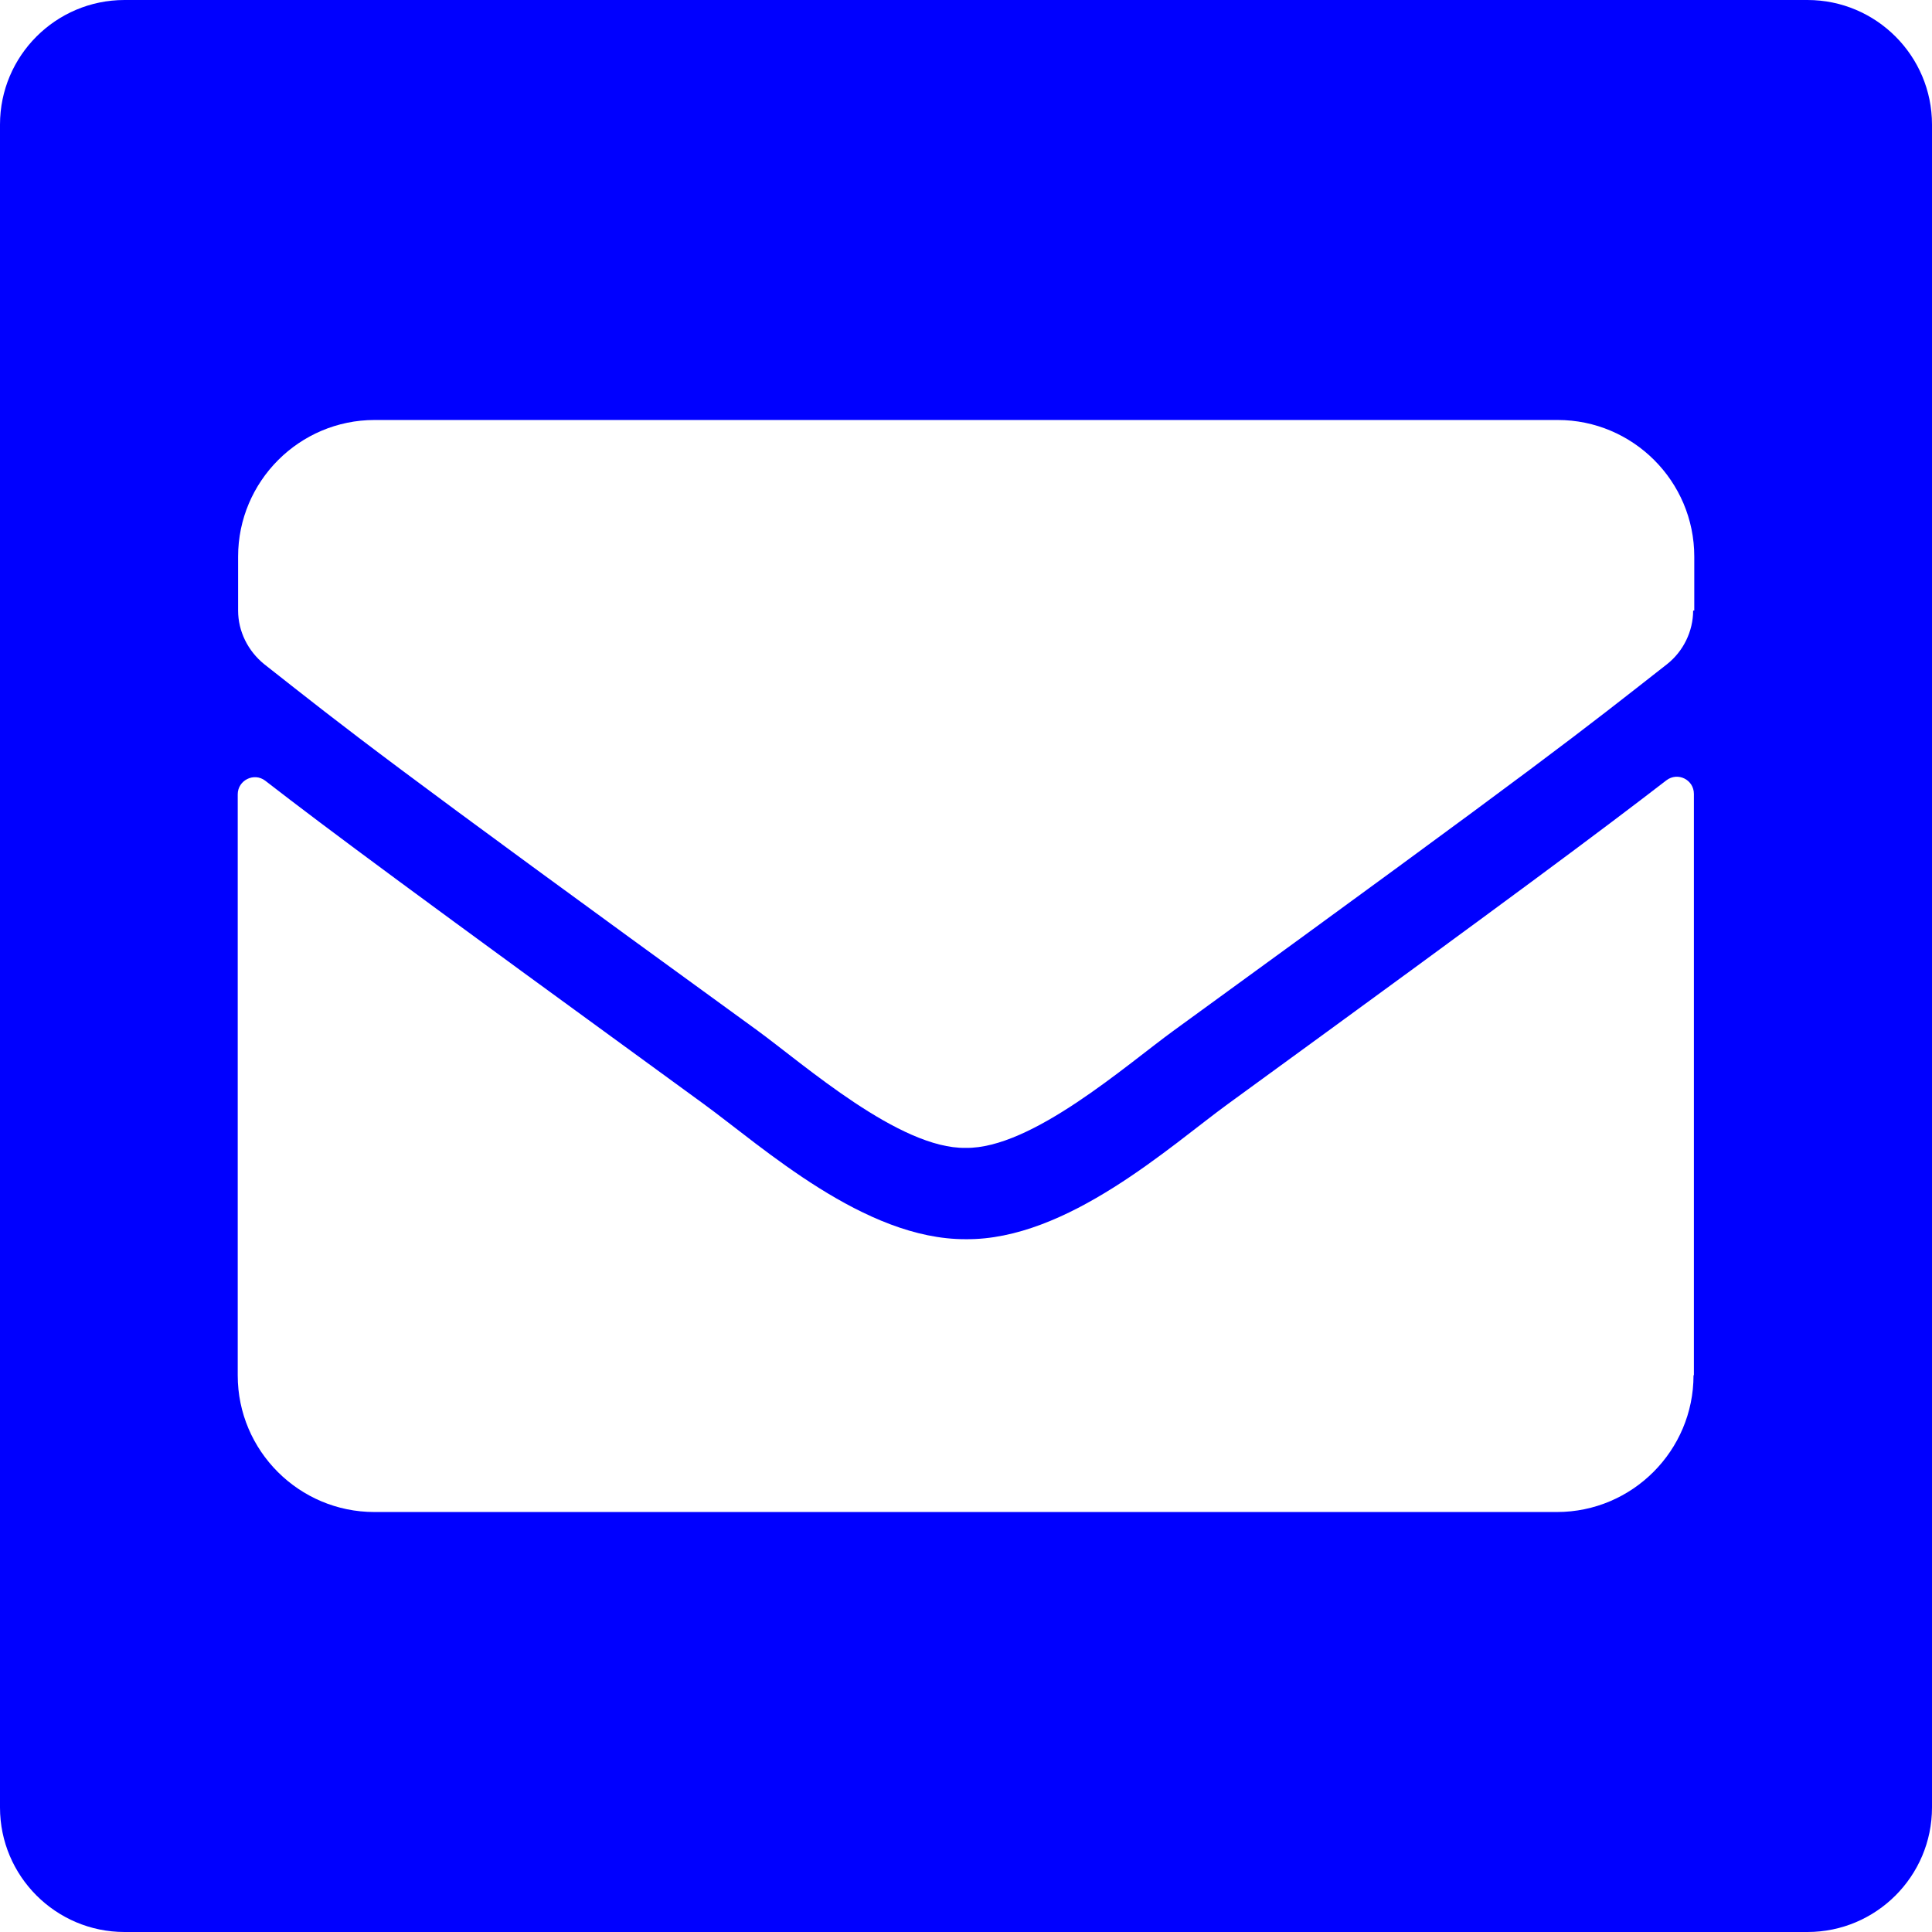
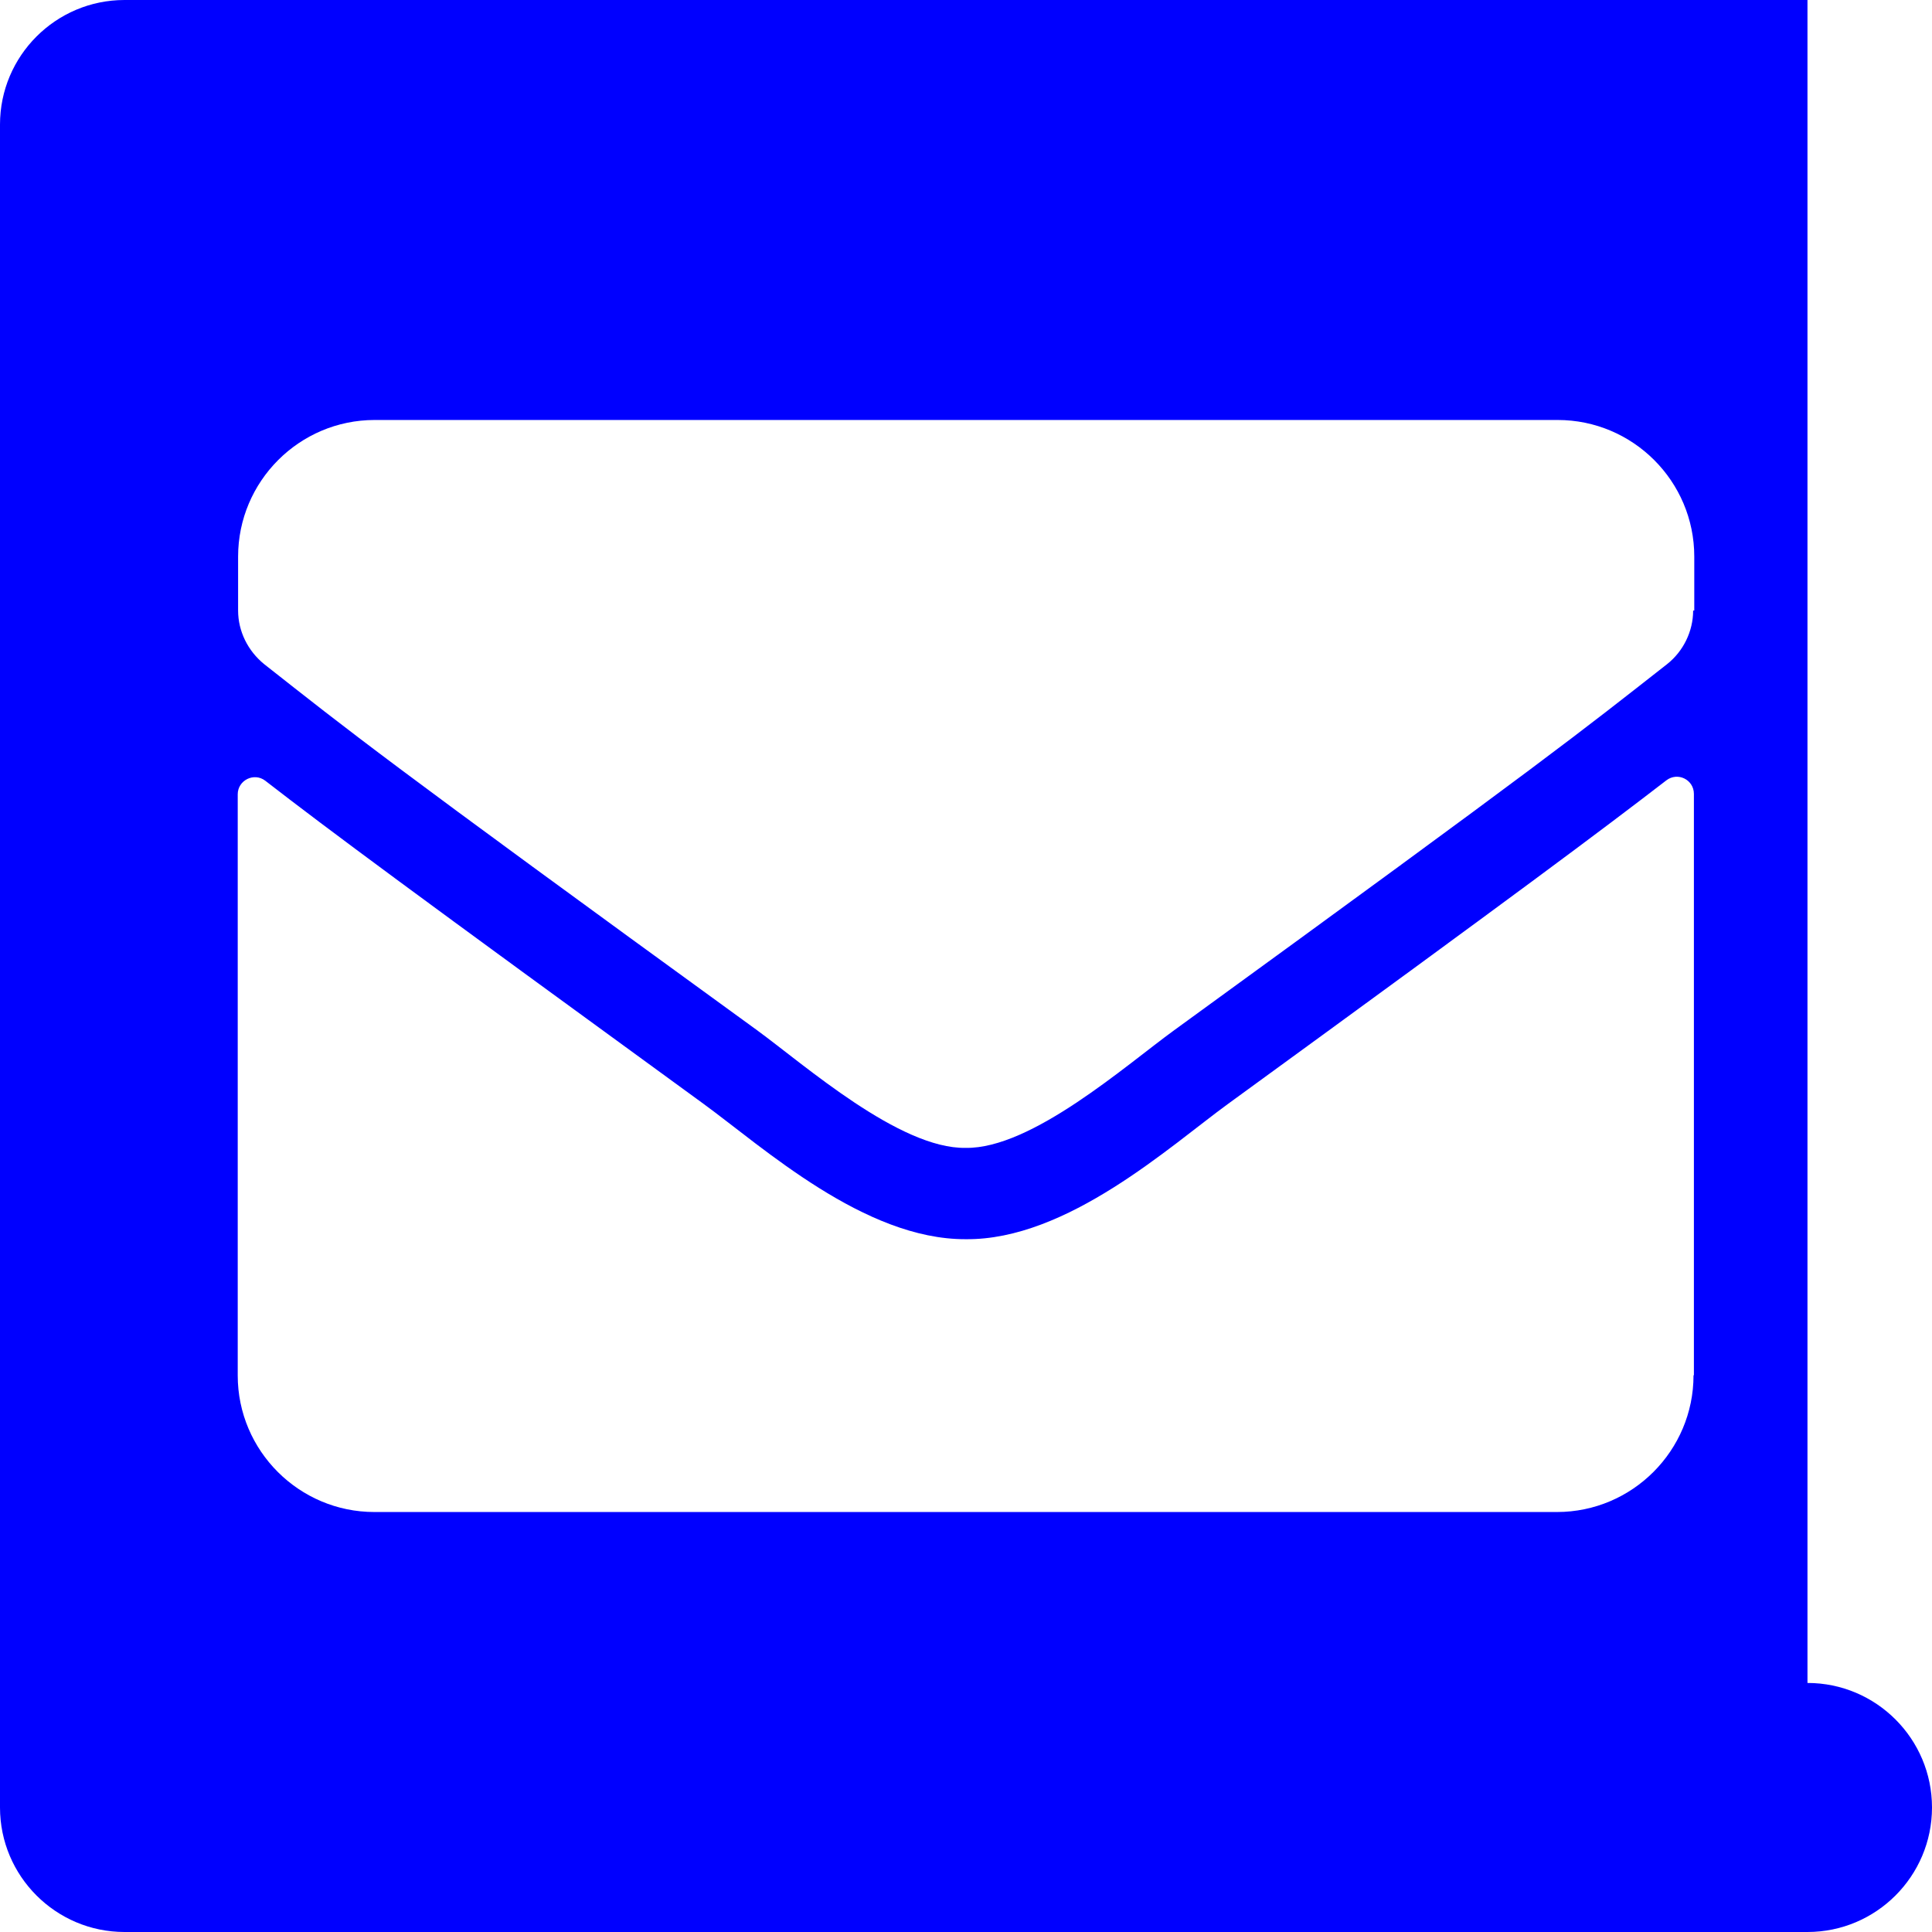
<svg xmlns="http://www.w3.org/2000/svg" id="Layer_1" data-name="Layer 1" viewBox="0 0 512 512">
  <defs>
    <style>
      .cls-1 {
        fill: blue;
      }
    </style>
  </defs>
-   <path class="cls-1" d="M479,0H33C14.8,0,0,14.8,0,33v446c0,18.2,14.8,33,33,33h446c18.2,0,33-14.8,33-33V33c0-18.2-14.8-33-33-33ZM448.8,364.5h0c0,19.9-16.2,36.2-36.2,36.2H99.2c-19.9,0-36.2-16.2-36.2-36.2v-154c0-3.7,4.3-5.9,7.3-3.6,16.9,13.1,39.3,29.7,116.1,85.6,15.9,11.6,42.7,36,69.5,35.9,26.9.3,54.2-24.7,69.6-35.9,76.8-55.9,99.1-72.6,116.1-85.7,3-2.3,7.3-.2,7.3,3.6v154ZM449,161.8h-.3c0,5.5-2.6,10.8-6.9,14.2-23.1,18.1-30.7,24.4-130.6,97-12.7,9.2-37.8,31.5-55.3,31.2-17.5.3-42.7-22-55.3-31.2-100-72.6-107.6-78.9-130.6-97-4.3-3.5-6.9-8.7-6.9-14.2v-14.3c0-19.9,16.2-36.2,36.2-36.2h313.5c19.9,0,36.2,16.2,36.2,36.2v14.3Z" />
+   <path class="cls-1" d="M479,0H33C14.8,0,0,14.8,0,33v446c0,18.2,14.8,33,33,33h446c18.2,0,33-14.8,33-33c0-18.2-14.8-33-33-33ZM448.8,364.5h0c0,19.9-16.2,36.2-36.2,36.2H99.2c-19.9,0-36.2-16.2-36.2-36.2v-154c0-3.7,4.3-5.9,7.3-3.6,16.9,13.1,39.3,29.7,116.1,85.6,15.9,11.6,42.7,36,69.5,35.9,26.9.3,54.2-24.7,69.6-35.9,76.8-55.9,99.1-72.6,116.1-85.7,3-2.3,7.3-.2,7.3,3.6v154ZM449,161.8h-.3c0,5.5-2.6,10.8-6.9,14.2-23.1,18.1-30.7,24.4-130.6,97-12.7,9.2-37.8,31.5-55.3,31.2-17.5.3-42.7-22-55.3-31.2-100-72.6-107.6-78.9-130.6-97-4.3-3.5-6.9-8.7-6.9-14.2v-14.3c0-19.9,16.2-36.2,36.2-36.2h313.5c19.9,0,36.2,16.2,36.2,36.2v14.3Z" />
</svg>